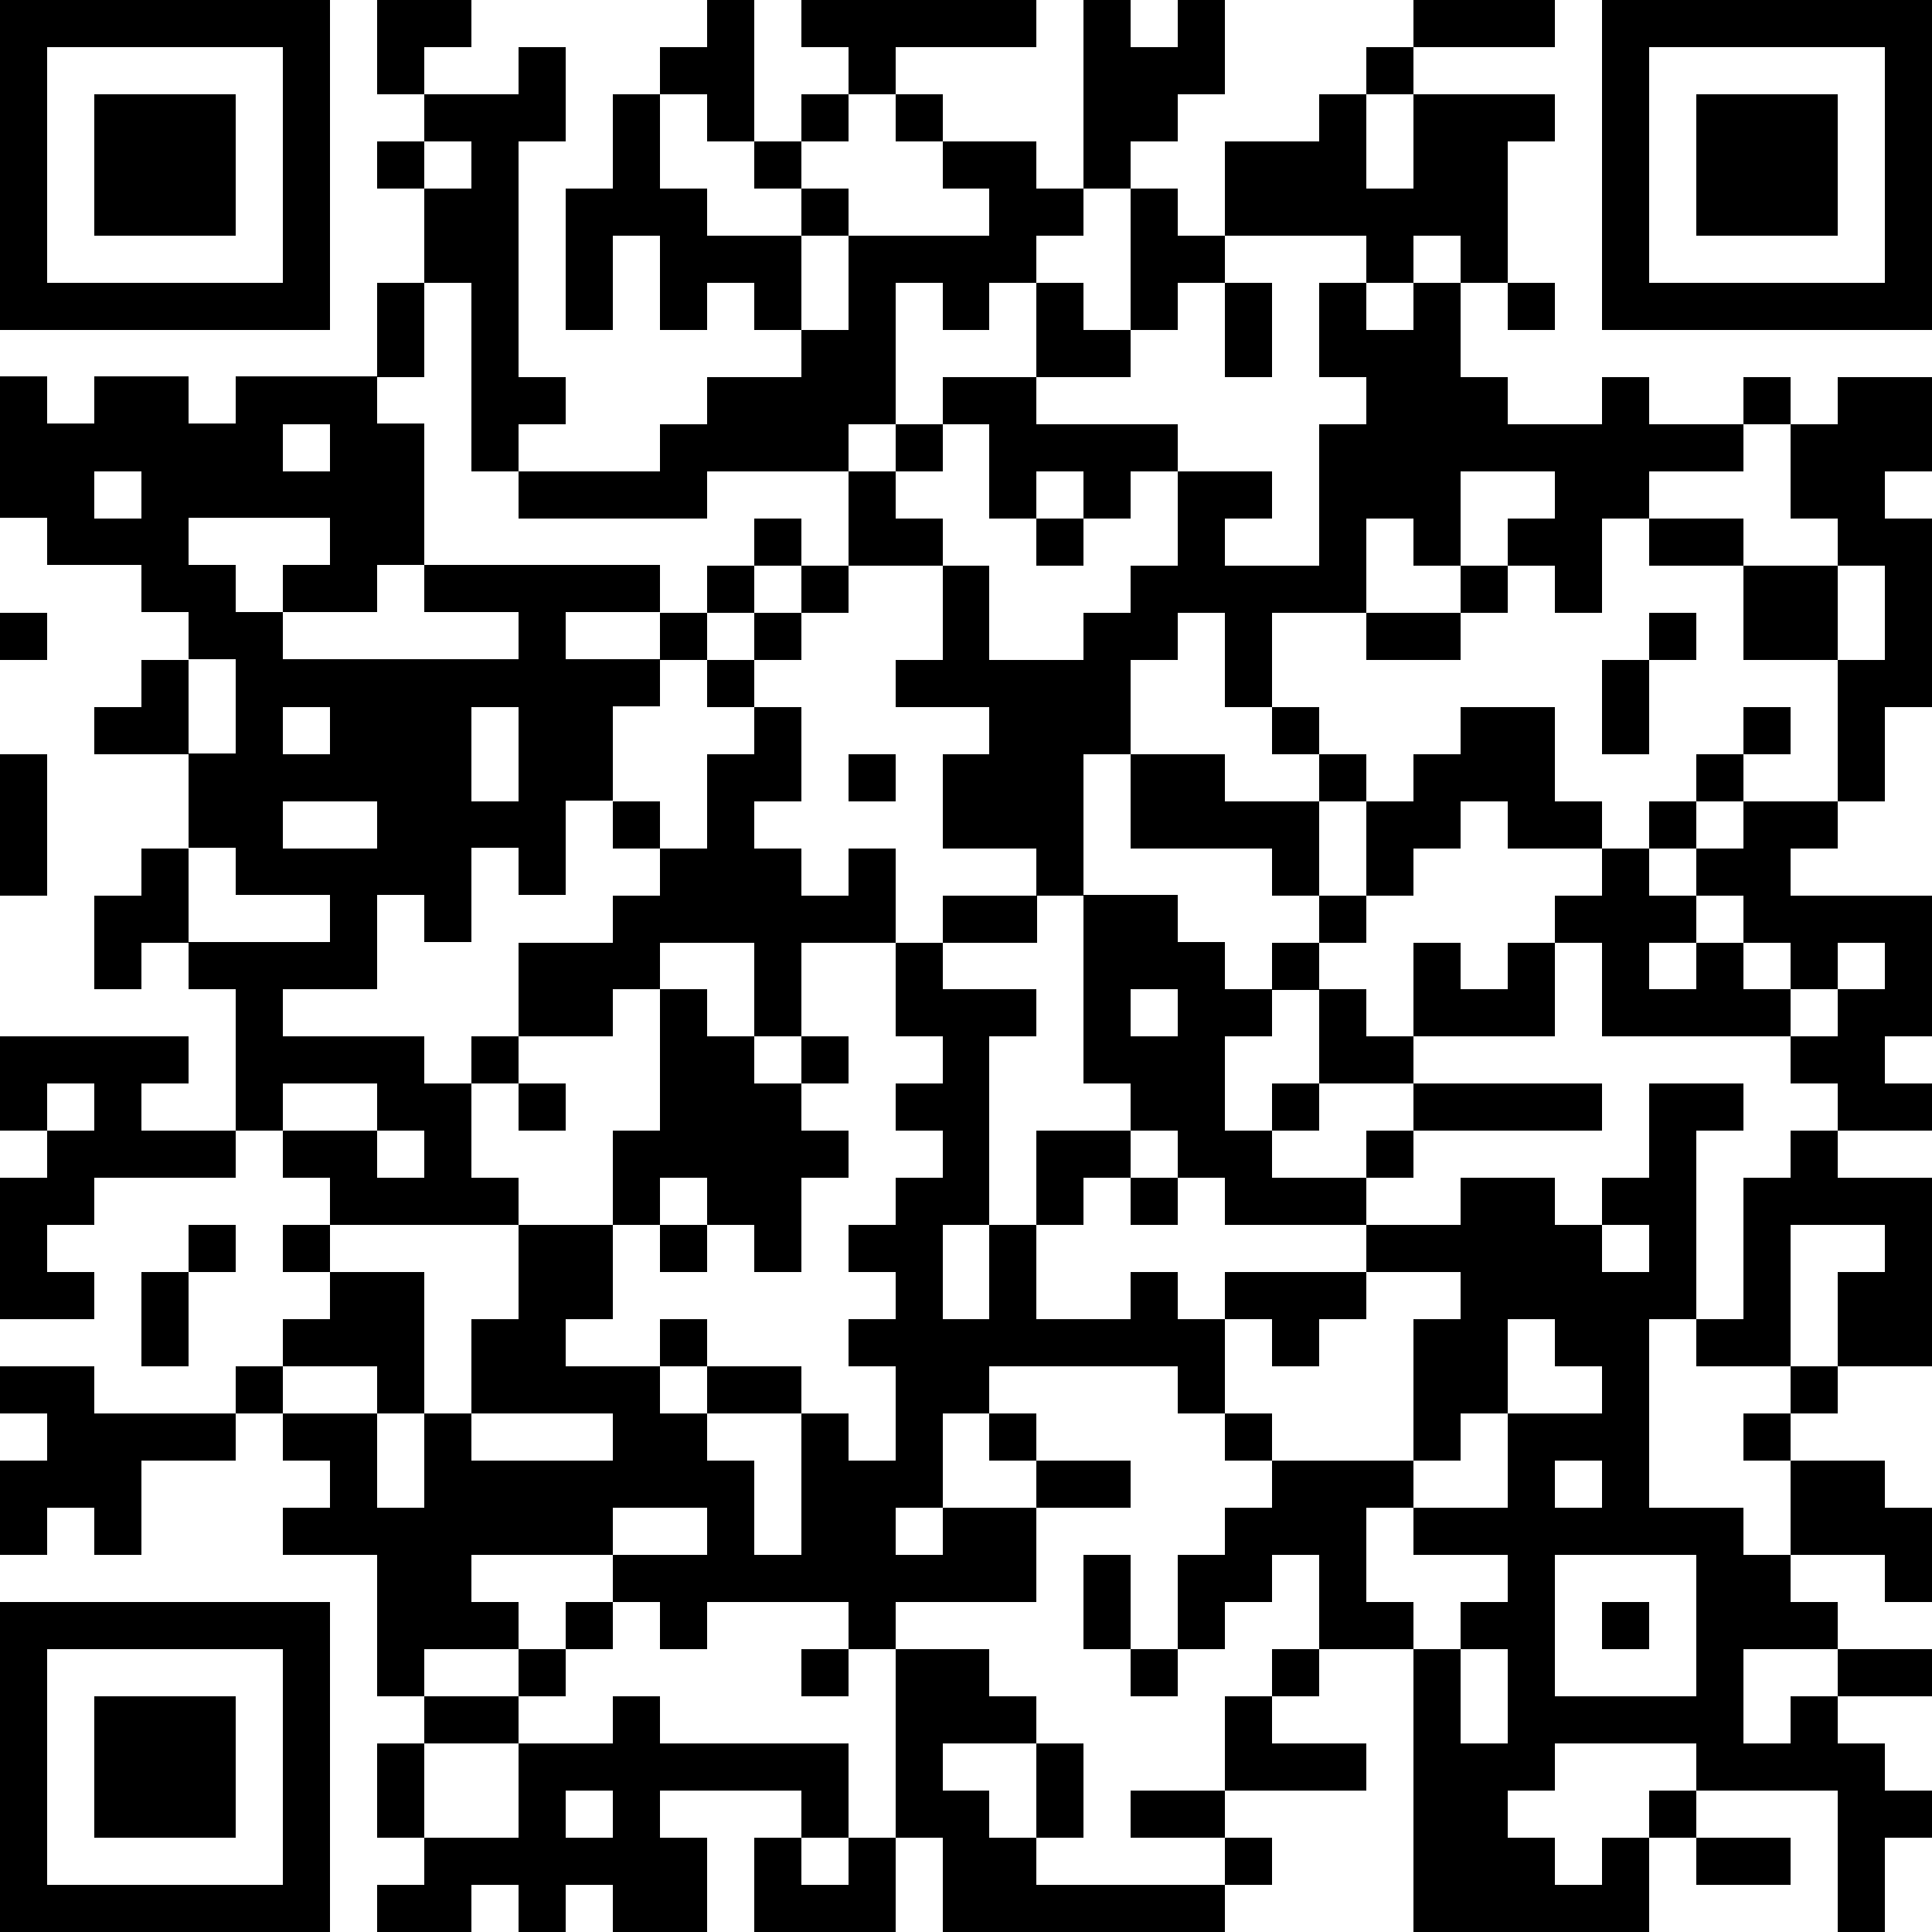
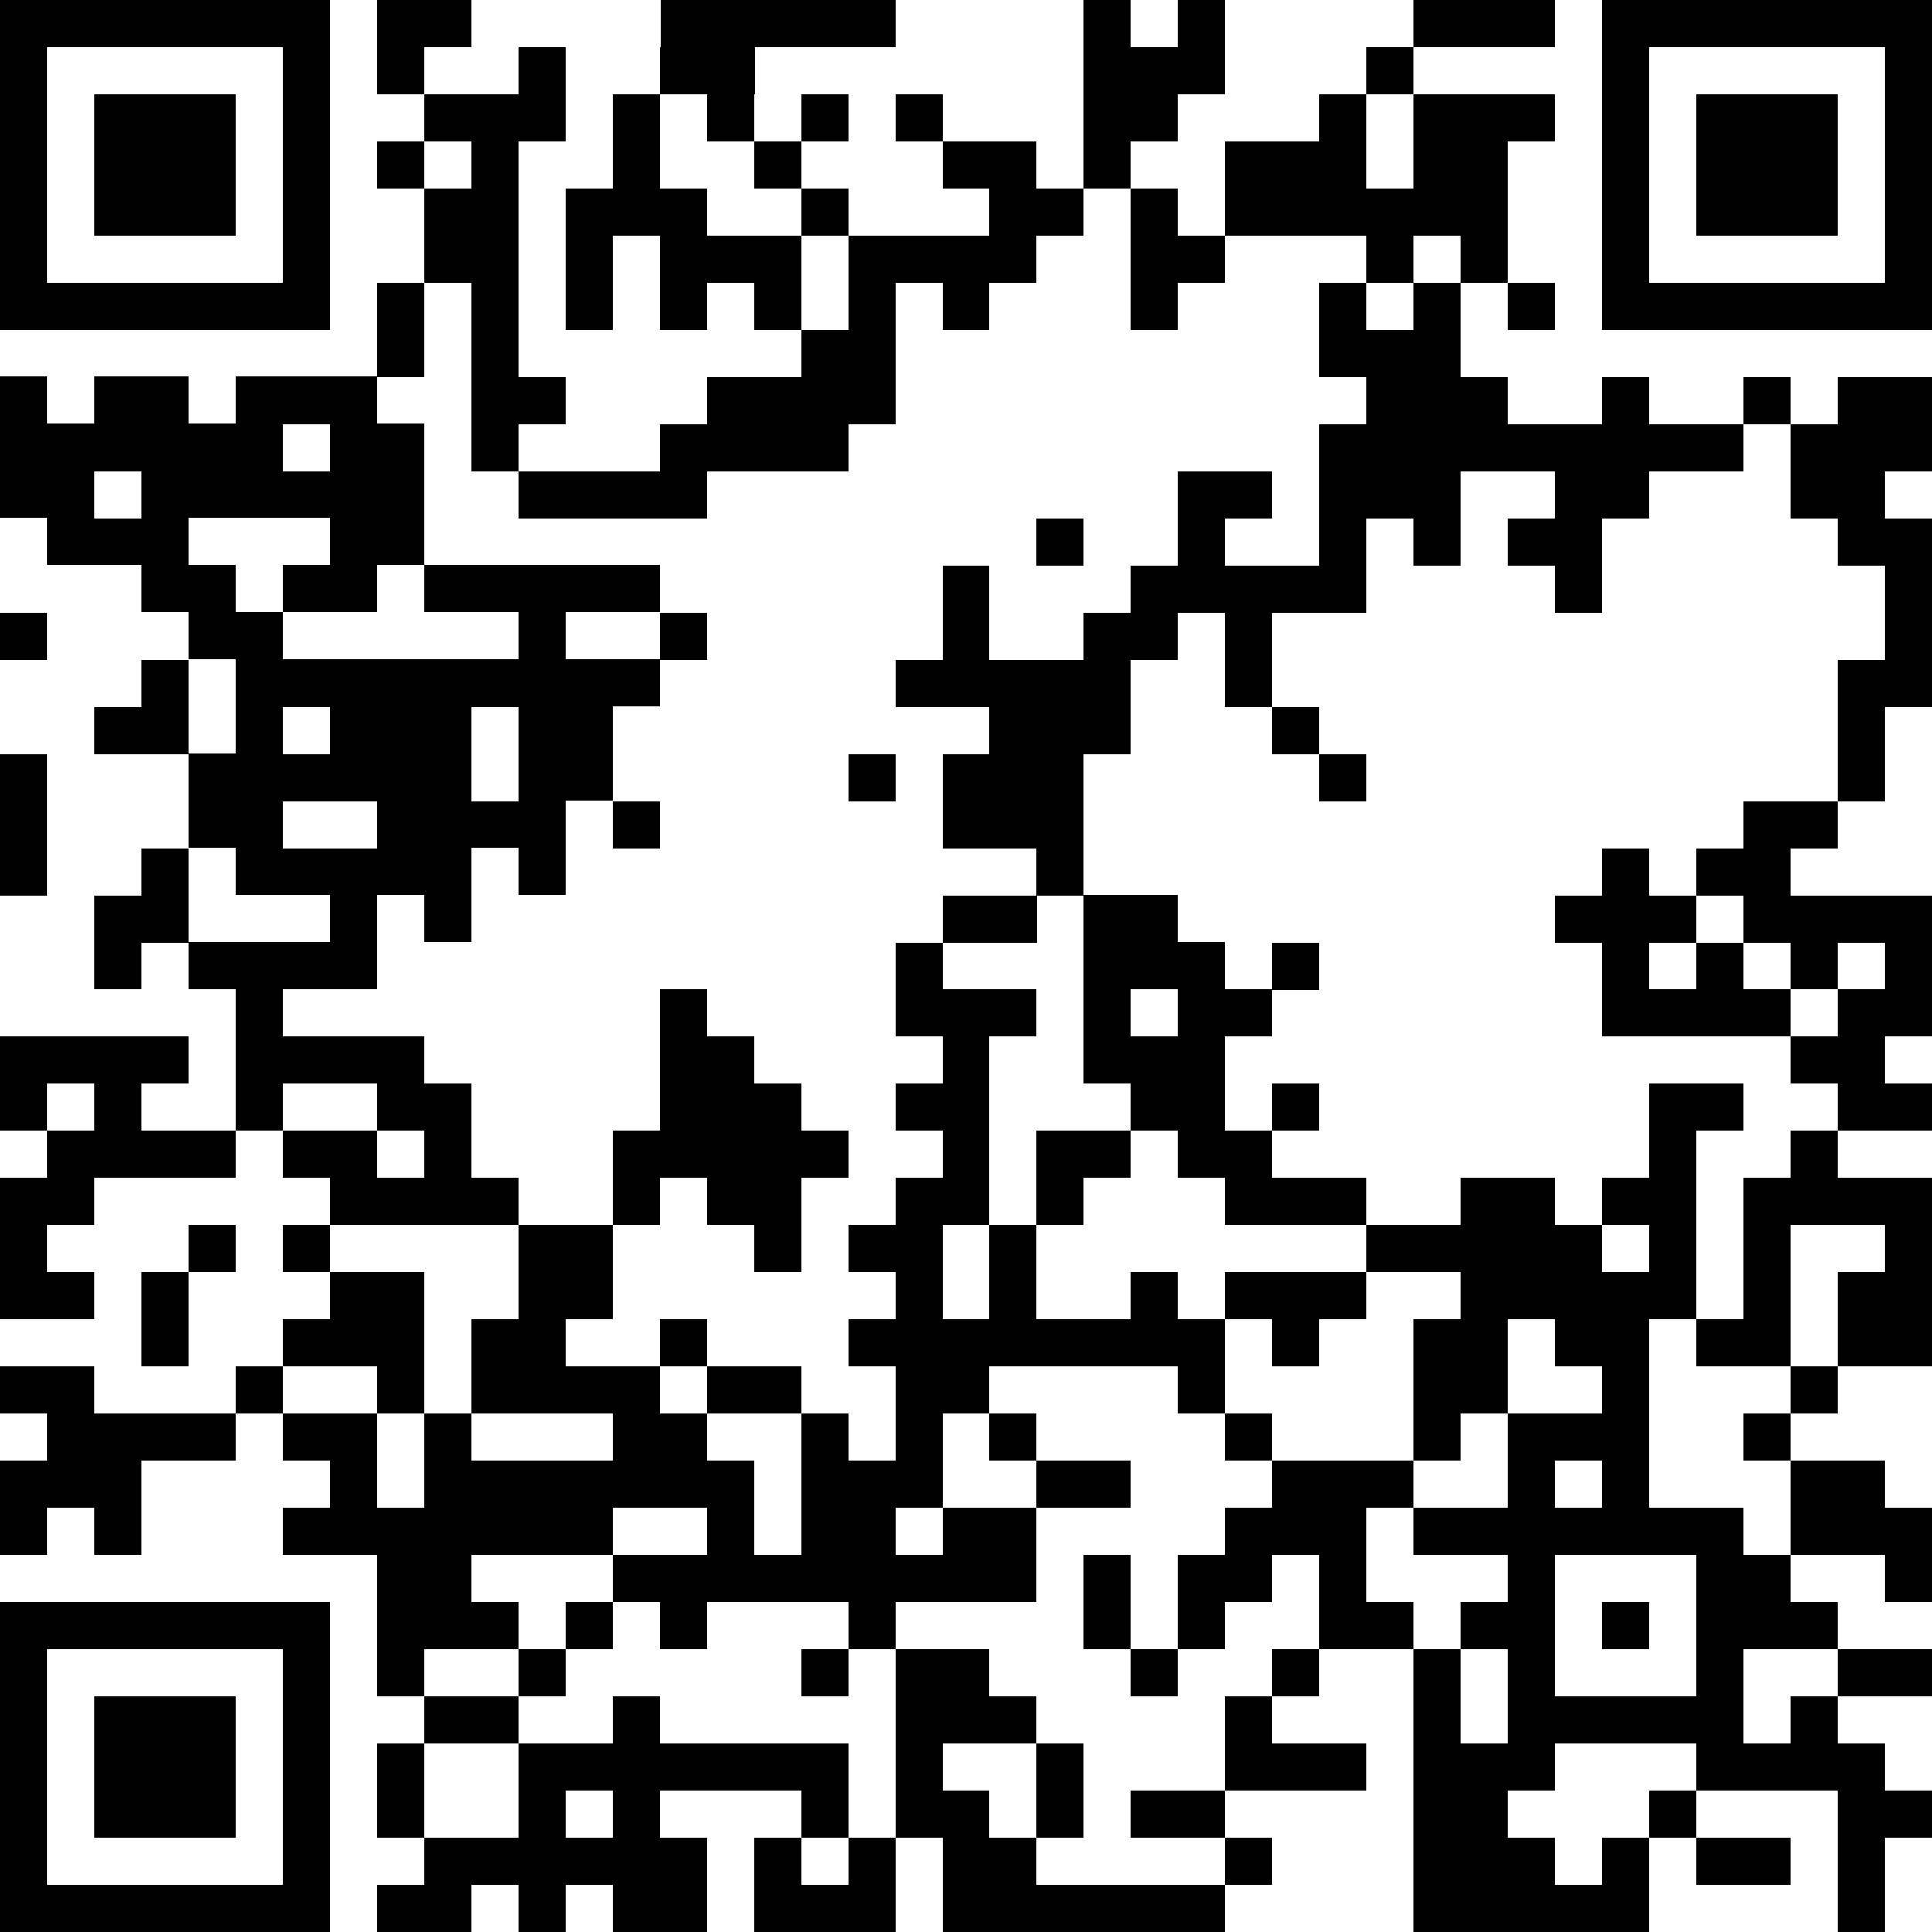
<svg xmlns="http://www.w3.org/2000/svg" data-name="レイヤー_1" viewBox="0 0 250 250">
  <path d="M42.7 0H0v42.7h42.7V0zm-6.1 36.6H6.1V6.1h30.5v30.5zm176.8 195.1h6.1v6.1h-6.1zm24.4-176.8h-6.1v12.2h6.1v6.1h6.1v12.2h-6.1v18.3h6.1V91.5h6.1V67.1h-6.1V61h6.1V48.8h-12.2v6.1zm-6.1 97.5h-6.1v18.3h-6.1v6.1h12.2v-18.3h12.2v6.1h-6.1v12.2H250v-24.4h-12.2v-6.1h-6.1v6.1zM48.8 225.6h6.1v12.2h-6.1zm18.3-12.2v-6.1H61v-6.1h18.3v-6.1h12.2v6.1H79.3v6.1h6.1v6.1h6.1v-6.1h18.3v6.1h6.1v-6.1h18.2v-12.2H122v6.1h-6.1v-6.1h6.1v-12.2h6v-6.1h24.4v6.1h6.1v-12.2h-6.1v-6.1h-6.1v6.1h-12.2v-12.2H128v12.2h-6v-12.2h6v-24.4h6.1V128H122v-6h-6.1v12.1h6.1v6.1h-6.1v6.1h6.1v6.1h-6.1v6.1h-6.1v6.1h6.1v6.1h-6.1v6.1h6.1V189h-6.1v-6.1h-6.1v18.3h-6.1V189h-6.1v-6.1h-6.1v-6.1H73.2v-6.1h6.1v-12.2H67.1v12.2H61v12.2h18.3v6.1H61v-6.1h-6.1v12.2h-6.1v-12.2H36.6v6.1h6.1v6.1h-6.1v6.1h12.2v18.3h6.1v-6.1h12.2zm109.7-6.1v-12.2h6.1V189h-18.3v6.1h-6.1v6.1h-6.1v12.2h6.1v-6.1h6.1v-6.1h6.1v12.2h12.2v-6.1h-6.1zM54.9 219.5h12.2v6.1H54.9zm170.7-109.7h-6.1v6.1h6.1v6.1h6.1v6h6.1v-6h6.1v6h-6.1v6.1h-6.1v6.1h6.1v6.1H250v-6.1h-6.1v-6.1h6.1v-18.2h-18.3v-6.1h6.1v-6.1h-12.2v6.1zM109.8 243.9h-6.1v-6.1h-6.1V250h18.3v-12.2h-6.1v6.1z" />
  <path d="M134.1 237.8H128v-6.1h-6v-6.1h12.1v-6.1H128v-6.1h-12.1v24.4h6.1V250h36.5v-6.1h-24.4v-6.1zm109.8-36.6v6.1h6.1v-12.2h-6.1V189h-12.2v12.2h12.2z" />
  <path d="M225.6 195.1h-12.2v-24.4h6.1v-24.4h6.1v-6.1h-12.2v12.2h-6.1v6.1h6.1v6.1h-6.1v-6.1h-6.1v-6.1H189v6.1h-12.2v6.1H189v6.1h-6.1V189h6.1v-6.1h6.1v-12.2h6.1v6.1h6.1v6.1h-12.2v12.2h-12.2v6.1h12.2v6.1H189v6.1h6.1v12.2H189v-12.2h-6.1V250h30.5v-12.2h-6.1v6.1h-6.1v-6.1h-6.1v-6.1h6.1v-6.1h18.3v6.1h18.3V250h6.1v-12.2h6.1v-6.1h-6.1v-6.1h-6.1v-6.1h-6.1v6.1h-6.1v-12.2h12.2v-6.1h-6.1v-6.1h-6.1v-6.1zm-24.4-6.1h6.1v6.1h-6.1V189zm18.3 30.5h-18.3v-18.3h18.3v18.3z" />
  <path d="M225.6 182.9h6.1v6.1h-6.1zm-67.1 48.8h18.3v-6.1h-12.2v-6.1h-6.1v12.2zm-48.7-6.1H85.4v-6.1h-6.1v6.1H67.1v12.2H54.9v6.1h-6.1v6.1H61v-6.1h6.1v6.1h6.1v-6.1h6.1v6.1h12.2v-12.2h-6.1v-6.1h18.3v6.1h6.1v-12.2zm-30.5 12.2h-6.1v-6.1h6.1v6.1zm79.2 0h6.1v6.1h-6.1zm-12.2-6.1h12.2v6.1h-12.2zm85.4-54.9h6.1v6.1h-6.1zm6.1 36.6H250v6.1h-12.2zM152.4 42.7v-6.1h6.1v-6.1h-6.1v-6.1h-6.1v18.3h6.1zm12.2 170.7h6.1v6.1h-6.1zM115.9 12.2h6.1v6.1h-6.1zm30.4 6.1h6.1v-6.1h6.1V0h-6.1v6.1h-6.1V0h-6.1v24.4h6.1v-6.1zm-128 67.1v6.1h-6.1v6.1h12.2V85.4h-6.1zm0 24.4v6.1h-6.1V128h6.1v-6h6.1v-12.2h-6.1zM176.8 6.1h6.1v6.1h-6.1zm6.1 36.6h-6.1v-6.1h-6.1v12.2h6.1v6.1h-6.1v18.3h-12.2v-6.1h6.1V61h-12.2v12.2h-6.1v6.1h-6.1v6.1H128V73.2h-6v12.2h-6.1v6.1H128v6.1h-6v12.2h12.1v6.1h6.1V97.6h6.1V85.4h6.1v-6.1h6.1v12.2h6.1V79.3h12.2V67.1h6.1v6.1h6.1V61h12.2v6.1h-6.1v6.1h6.1v6.1h6.1V67.1h6.1V61h12.2v-6.1h-12.2v-6.1h-6.1v6.1h-12.2v-6.1H189V36.6h-6.1v6.1zm-6.1-6.1h6.1v-6.1h6.1v6.1h6.1V18.3h6.1v-6.1h-18.3v12.2h-6.1V12.2h-6.1v6.1h-12.2v12.2h18.3v6.1zM91.5 18.3h6.1V0h-6.1v6.1h-6.1v6.1h6.1v6.1zM61 61h6.1v-6.1h6.1v-6.1h-6.1V18.3h6.1V6.1h-6.1v6.1H54.9v6.1H61v6.1h-6.1v12.2H61V61z" />
-   <path d="M91.5 30.5v-6.1h-6.1V12.2h-6.1v12.2h-6.1v18.3h6.1V30.5h6.1v12.2h6.1v-6.1h6.1v6.1h6.1V30.5H91.5zm-42.7 6.1h6.1v12.2h-6.1zm48.8-18.3h6.1v6.1h-6.1zm6.1-6.1h6.1v6.1h-6.1zm12.2-6.1h18.2V0h-30.4v6.1h6.1v6.1h6.1V6.1z" />
+   <path d="M91.5 30.5v-6.1h-6.1V12.2h-6.1v12.2h-6.1v18.3h6.1V30.5h6.1v12.2h6.1v-6.1h6.1v6.1h6.1V30.5H91.5zm-42.7 6.1h6.1v12.2h-6.1zm48.8-18.3h6.1v6.1h-6.1zm6.1-6.1h6.1v6.1h-6.1zm12.2-6.1V0h-30.4v6.1h6.1v6.1h6.1V6.1z" />
  <path d="M91.5 67.1V61h18.3v-6.1h6.1V36.6h6.1v6.1h6v-6.1h6.1v-6.1h6.1v-6.1h-6.1v-6.1H122v6.1h6v6.1h-18.2v12.2h-6.1v6.1H91.5v6.1h-6.1V61H67.1v6.1h24.4zm-54.9 91.4h6.1v6.1h-6.1zm12.2 24.4h6.1v-18.3H42.7v6.1h-6.1v6.1h12.2v6.1zM182.9 0h18.3v6.1h-18.3zm42.7 48.8h6.1v6.1h-6.1zM48.8 18.3h6.1v6.1h-6.1z" />
  <path d="M67.1 152.4H61v-12.2h-6.1v-6.1H36.6V128h12.2v-12.2h6.1v6.1H61v-12.2h6.1v6.1h6.1v-12.2h6.1V91.4h6.1v-6.1H73.2v-6.1h12.2v-6.1H54.9v6.1h12.2v6.1H36.6v-6.1h-6.1v-6.1h-6.1V67h18.3v6.1h-6.1v6.1h12.2v-6.1h6.1V54.8h-6.1v-6.1H30.5v6.1h-6.1v-6.1H12.2v6.1H6.1v-6.1H0V67h6.1v6.1h12.2v6.1h6.1v6.1h6.1v12.2h-6.1v12.2h6.1v6.1h12.2v6.1H24.4v6.1h6.1v18.3h6.1v-6.1h12.2v6.1h6.1v6.1h-6.1v-6.1H36.6v6.1h6.1v6.1h24.4v-6.1zM61 91.5h6.1v12.2H61V91.5zM36.6 54.9h6.1V61h-6.1v-6.1zM18.3 67.1h-6.1V61h6.1v6.1zm18.3 24.4h6.1v6.1h-6.1v-6.1zm0 18.3v-6.1h12.2v6.1H36.6zm-6.1 67h6.1v6.1h-6.1zM195.1 36.6h6.1v6.1h-6.1zM61 6.1V0H48.8v12.2h6.1V6.1H61zm158.5 231.7h12.2v6.1h-12.2zm-207.3-61H0v6.1h6.1v6.1H0v12.2h6.1v-6.1h6.1v6.1h6.1V189h12.2v-6.1H12.2v-6.1zm6.1-36.6h6.1v-6.1H0v12.2h6.1v-6.1h6.1v6.1H6.1v6.1H0v18.3h12.2v-6.1H6.1v-6.1h6.1v-6.1h18.3v-6.1H18.3v-6.1zM207.3 0v42.7H250V0h-42.7zm36.6 36.6h-30.5V6.1h30.5v30.5z" />
  <path d="M0 79.3h6.1v6.1H0zm0 18.3h6.1v18.3H0zm24.4 60.9h6.1v6.1h-6.1zm-6.1 6.1h6.1v12.2h-6.1zM0 250h42.7v-42.7H0V250zm6.1-36.6h30.5v30.5H6.1v-30.5zm6.1-201.2h18.3v18.3H12.2zm91.5 12.2h6.1v6.1h-6.1zM85.4 79.3h6.1v6.1h-6.1zm48.7-12.2h6.1v6.1h-6.1zm-54.8 36.6h6.1v6.1h-6.1zm6.1 48.7h6.1v6.1h6.1v6.1h6.1v-12.2h6.1v-6.1h-6.1v-6.1h-6.1v-6.1h-6.1V128h-6.1v18.3h-6.1v12.2h6.1v-6.1z" />
-   <path d="M109.8 109.8v6.1h-6.1v-6.1h-6.1v-6.1h6.1V91.5h-6.1v6.1h-6.1v12.2h-6.1v6.1h-6.1v6.1H67.1v12.1h12.2V128h6.1v-6h12.2v12.1h6.1V122h12.2v-12.2h-6.1zM61 134.1h6.1v6.1H61zm30.5-60.9h6.1v6.1h-6.1zm12.2 60.9h6.1v6.1h-6.1zm-18.3 24.4h6.1v6.1h-6.1zm18.3-85.3h6.1v6.1h-6.1zm-6.1 6.1h6.1v6.1h-6.1zM122 54.9h6v12.2h6.1V61h6.1v6.1h6.1V61h6.1v-6.1h-18.3v-6.1H122v6.1zm0 12.2h-6.1V61h-6.1v12.2H122v-6.1zm24.3-18.3v-6.1h-6.1v-6.1h-6.1v12.2h12.2zM91.5 85.4h6.1v6.1h-6.1zm6.1-18.3h6.1v6.1h-6.1zm18.3-12.2h6.1V61h-6.1zm-48.8 85.3h6.1v6.1h-6.1zm91.4-103.6h6.1v12.2h-6.1zm67.1 36.6h12.2v12.2h-12.2zm-12.2-6.1h12.2v6.1h-12.2zm-36.6 12.2H189v6.1h-12.2zm12.2-6.1h6.1v6.1H189zm18.3 12.2h6.1v12.2h-6.1zm6.1-6.1h6.1v6.1h-6.1zM195.1 128H189v-6h-6.1v12.1h18.3V122h-6.1v6zm24.4-30.4h6.1v6.1h-6.1zM176.8 128h-6.1v12.2h12.2v-6.1h-6.1V128zm48.8-36.5h6.1v6.1h-6.1zm-42.7 48.7h24.4v6.1h-24.4zm30.5-36.5h6.1v6.1h-6.1zm-36.6 42.6h6.1v6.1h-6.1zm-12.2-36.5v6.1h6.1v-12.2h-12.2v-6.1h-12.2v12.2h18.3zm-18.3 42.6h6.1v6.1h-6.1zm24.4-36.5h6.1v6.1h-6.1zm12.2 0v-6.1h6.1v-6.1h6.1v6.1h12.2v-6.1h-6.1V91.5H189v6.1h-6.1v6.1h-6.1v12.2h6.1z" />
  <path d="M201.2 115.9v6.1h6.1v12.1h24.4V128h-6.1v-6h-6.1v6h-6.1v-6h6.1v-6.1h-6.1v-6.1h-6.1v6.1h-6.1zm-36.6-24.4h6.1v6.1h-6.1zm6.1 6.1h6.1v6.1h-6.1zm-6.1 24.4h6.1v6.1h-6.1z" />
  <path d="M164.6 146.3h-6.1v-12.2h6.1V128h-6.1v-6.1h-6.1v-6.1h-12.2v24.4h6.1v6.1h6.1v6.1h6.1v6.1h18.3v-6.1h-12.2v-6.1zm-12.2-12.2h-6.1V128h6.1v6.1zm-12.2 18.3h6.1v-6.1h-12.2v12.2h6.1v-6.1zm-30.4-54.8h6.1v6.1h-6.1zm12.2 18.3h12.2v6.1H122zm36.5 54.8h6.1v6.1h6.1v-6.1h6.1v-6.1h-18.3v6.1zm-67 6.1h12.2v6.1H91.5zm-6.1-6.1h6.1v6.1h-6.1zm48.7 18.3h12.2v6.1h-12.2zm-6.1-6.1h6.1v6.1H128zm30.5 0h6.1v6.1h-6.1zm-18.3 18.3h6.1v12.2h-6.1zm6.1 12.2h6.1v6.1h-6.1zm-79.2 0h6.1v6.1h-6.1zm6.1-6.1h6.1v6.1h-6.1zm30.5 6.1h6.1v6.1h-6.1zm30.4 12.2h6.1v12.2h-6.1zm73.2-18.3h6.1v6.1h-6.1zm12.2-195.1h18.3v18.3h-18.3zM12.2 219.5h18.3v18.3H12.2z" />
  <path d="M164.6 140.2h6.1v6.1h-6.1z" />
</svg>